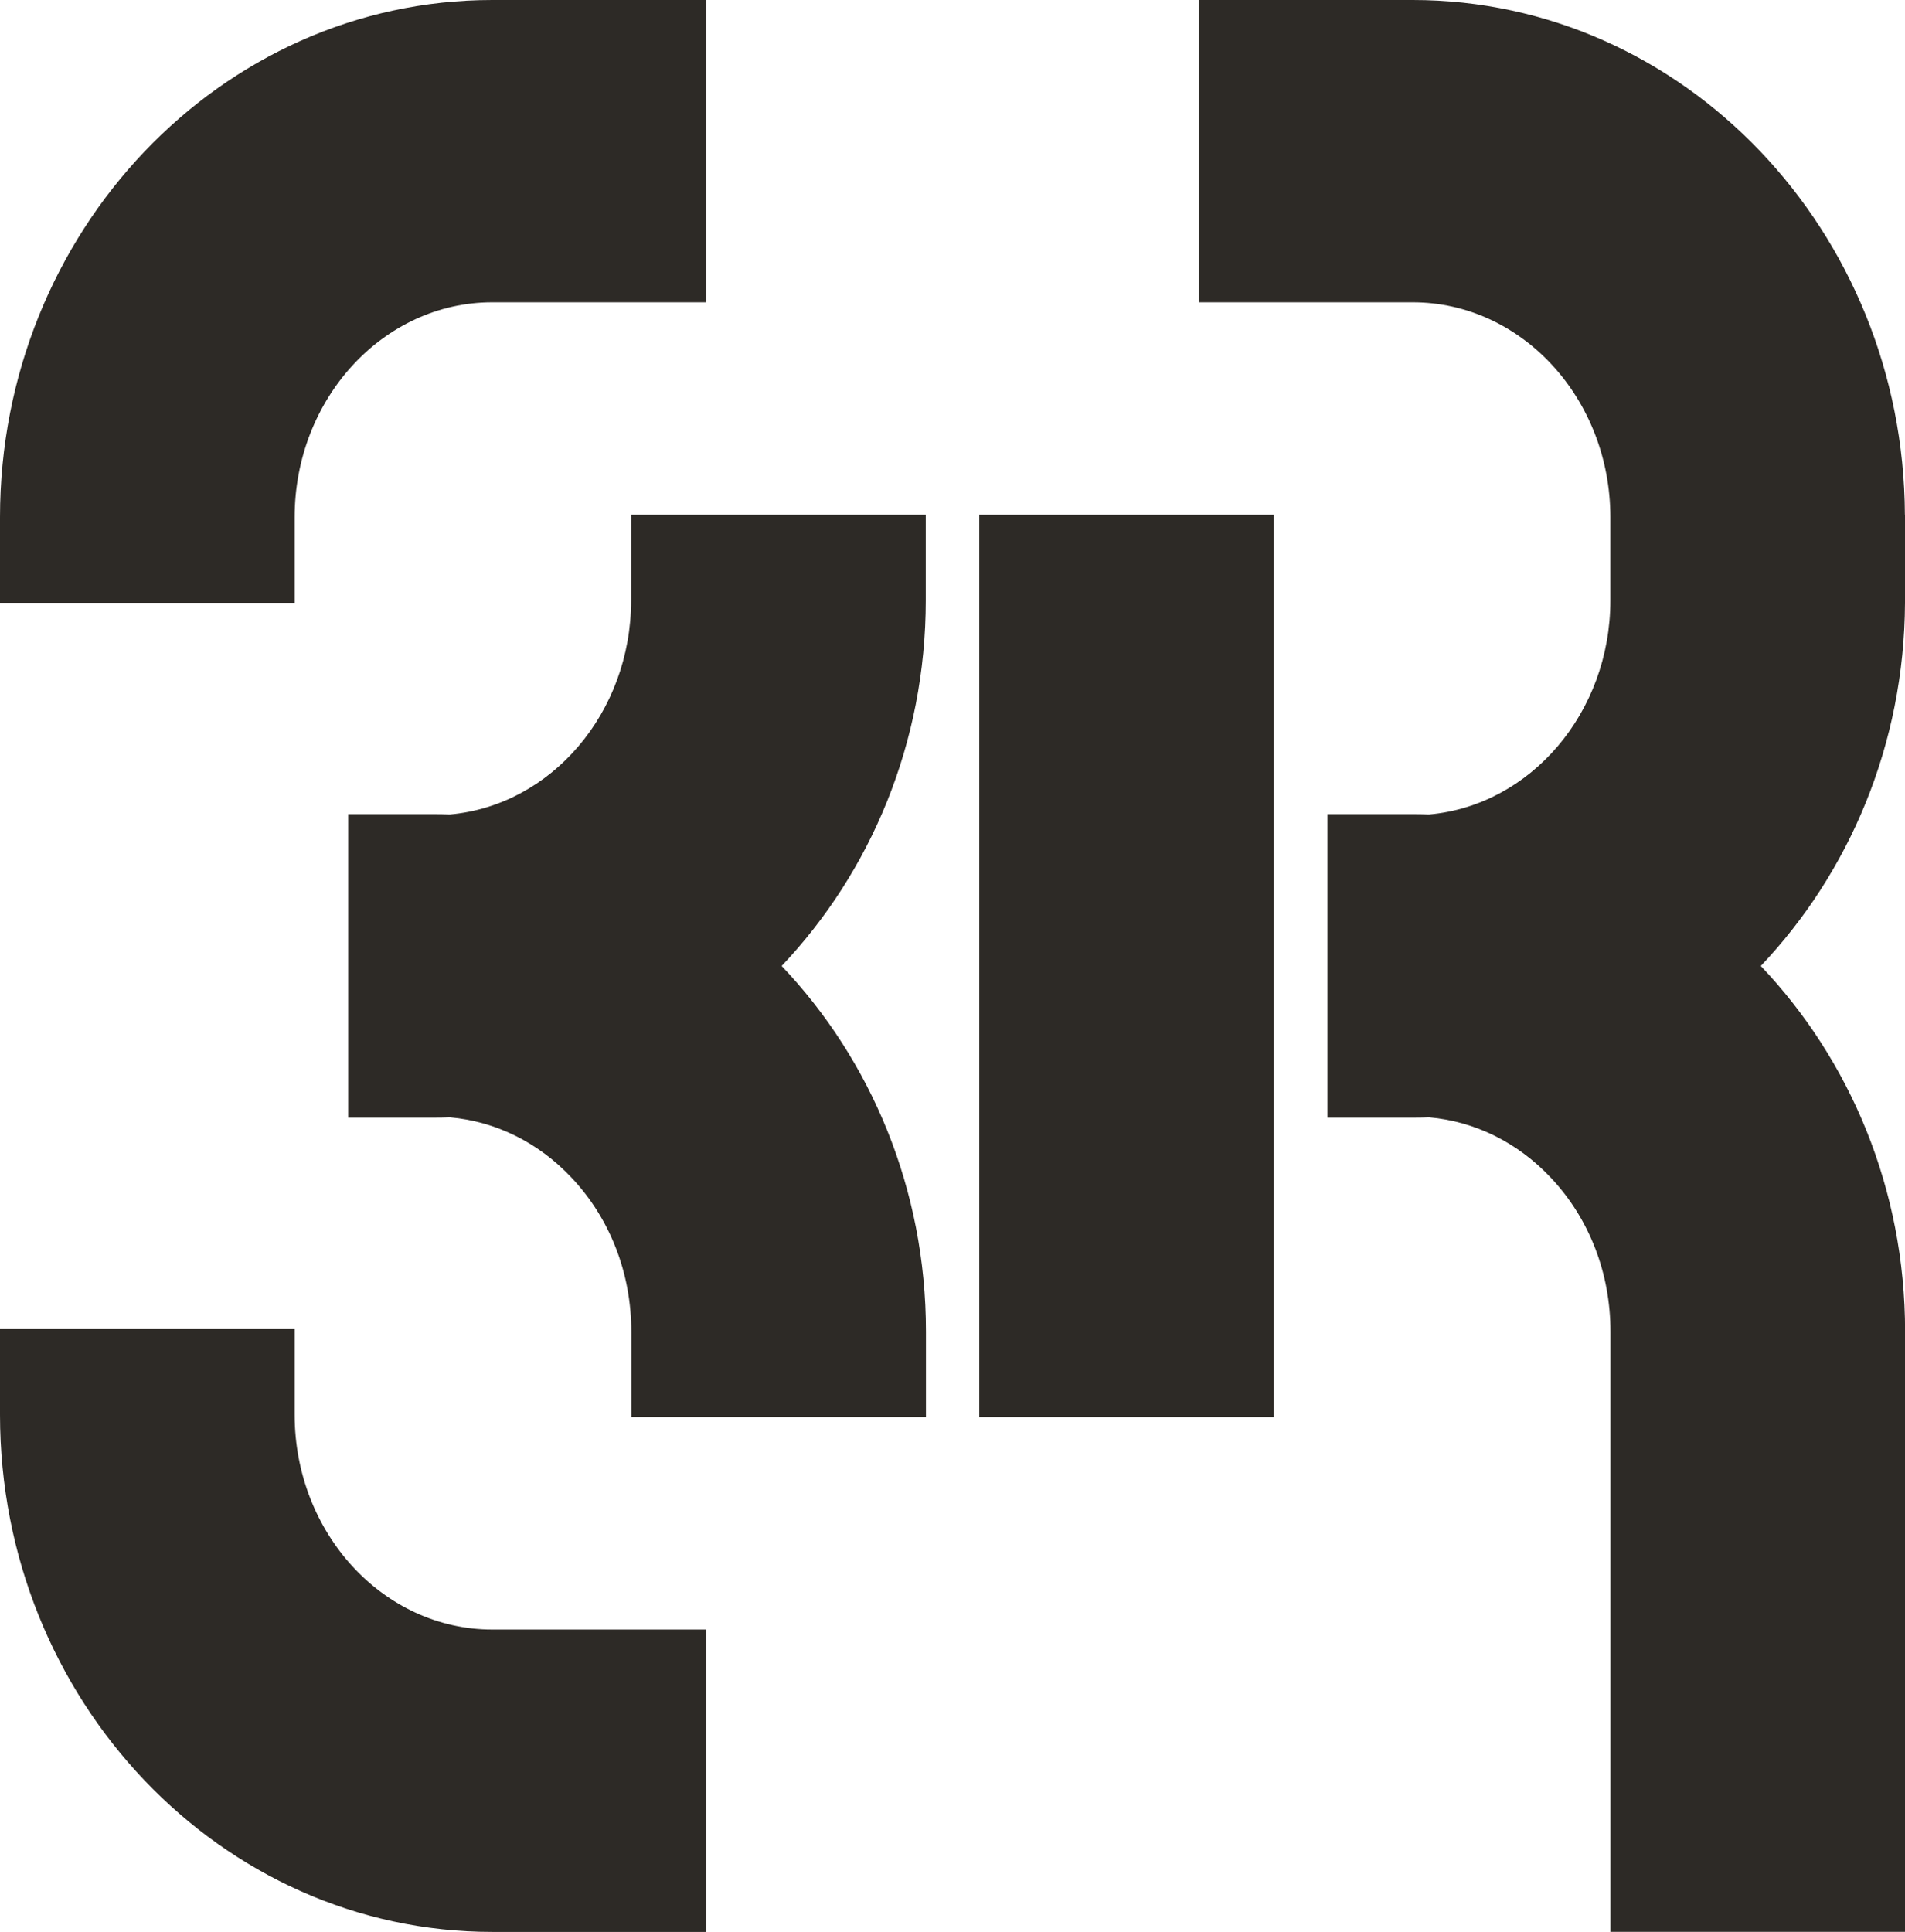
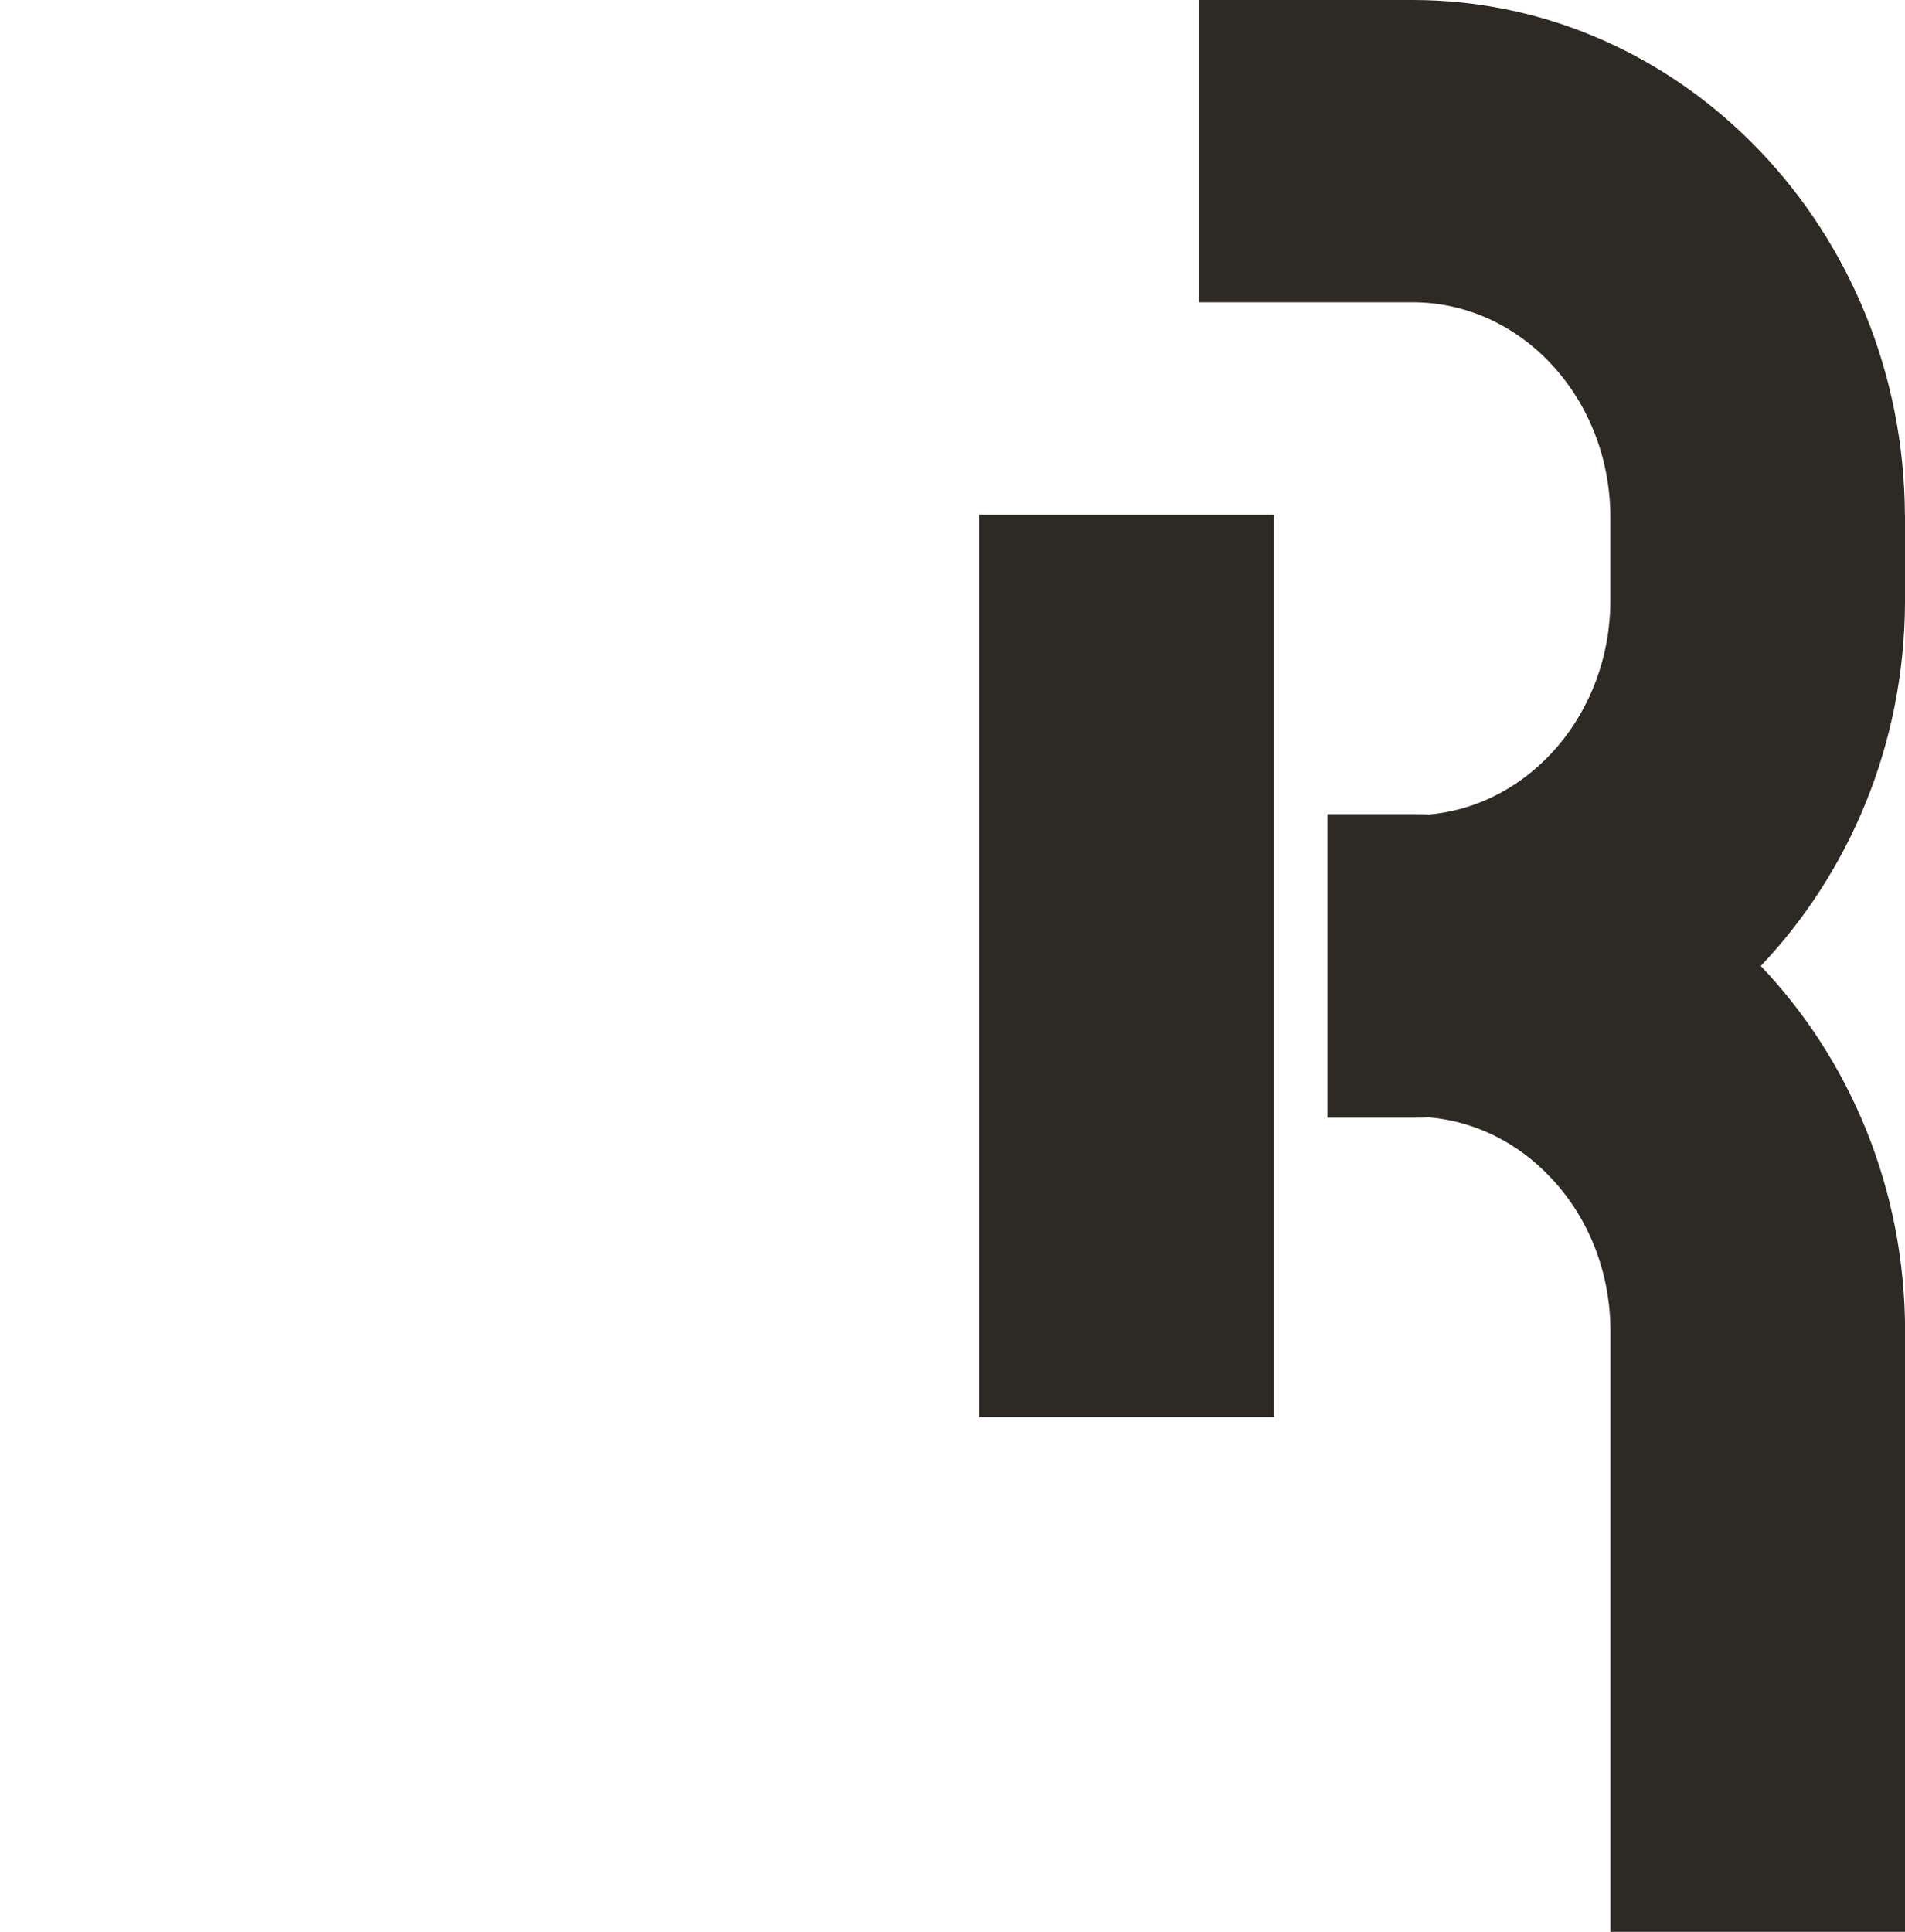
<svg xmlns="http://www.w3.org/2000/svg" version="1.1" id="Capa_1" x="0px" y="0px" viewBox="0 0 202.63 205.45" style="enable-background:new 0 0 202.63 205.45;" xml:space="preserve">
  <style type="text/css"> .st0{fill:#2D2A26;} </style>
  <g>
    <path class="st0" d="M202.63,64.11v-9.09c0-0.01,0-0.02,0-0.02v-0.24h-0.01C202.49,24.54,179.06,0,150.27,0h-22.76v32.15h22.76 c11.59,0,21.01,10.25,21.02,22.85v8.84c0,11.97-8.5,21.82-19.28,22.78c-0.58-0.02-1.15-0.03-1.73-0.03h-9.09v0.12v32.03v0.12h9.09 c0.59,0,1.17-0.01,1.75-0.03c4.86,0.43,9.4,2.67,12.93,6.42c4.09,4.34,6.34,10.15,6.34,16.36v63.84h31.34v-63.84 c0-15.17-5.87-28.92-15.35-38.88C196.7,92.82,202.56,79.17,202.63,64.11L202.63,64.11z" />
-     <path class="st0" d="M98.47,63.84v-9.09H67.13v9.09c0,11.97-8.5,21.82-19.28,22.78c-0.58-0.02-1.15-0.03-1.73-0.03h-9.09v0.12 v32.03v0.12h9.09c0.59,0,1.17-0.01,1.75-0.03c4.86,0.43,9.4,2.67,12.93,6.42c4.09,4.34,6.35,10.15,6.35,16.36v9.09h31.34v-9.09 c0-15.17-5.87-28.92-15.35-38.88C92.6,92.76,98.47,79.01,98.47,63.84z" />
    <rect x="104.16" y="54.75" class="st0" width="31.34" height="95.95" />
-     <path class="st0" d="M31.34,55.02c0-12.61,9.43-22.87,21.02-22.87h22.76V0H52.36C23.49,0,0,24.68,0,55.02v9.09h31.34V55.02z" />
-     <path class="st0" d="M31.34,150.44v-9.09H0v9.09c0,30.34,23.49,55.02,52.36,55.02h22.76V173.3H52.36 C40.77,173.3,31.34,163.04,31.34,150.44z" />
  </g>
</svg>